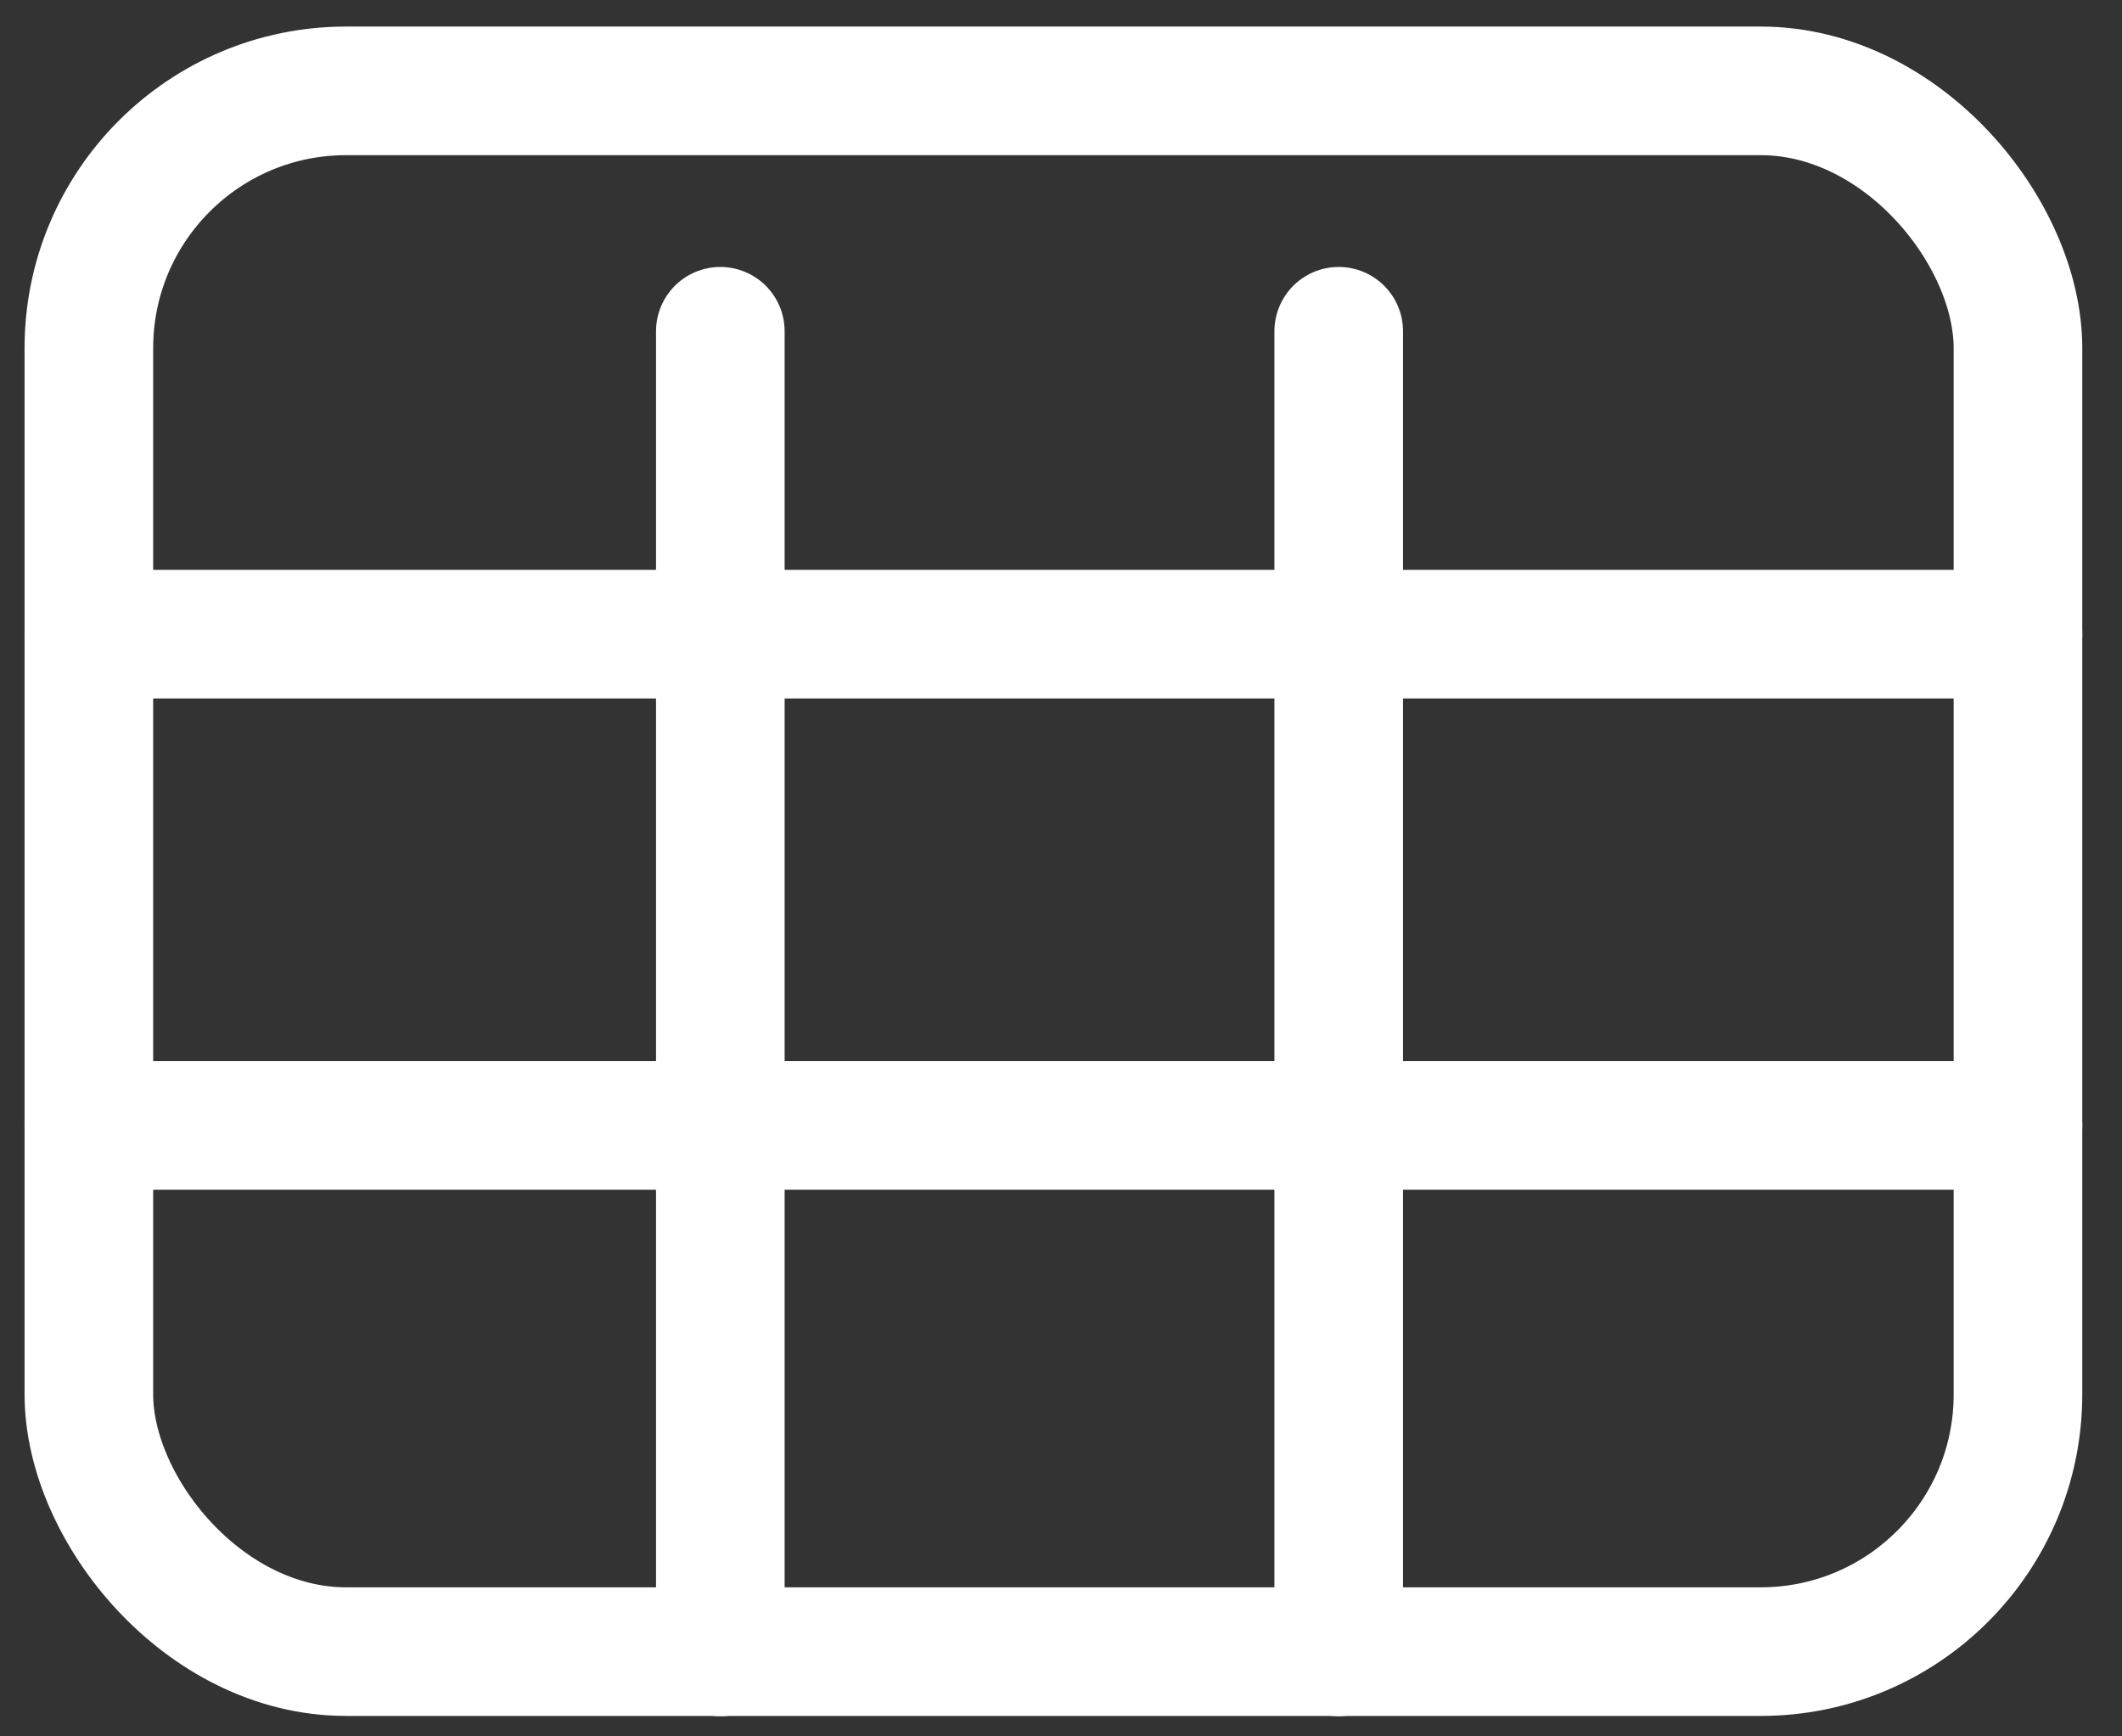
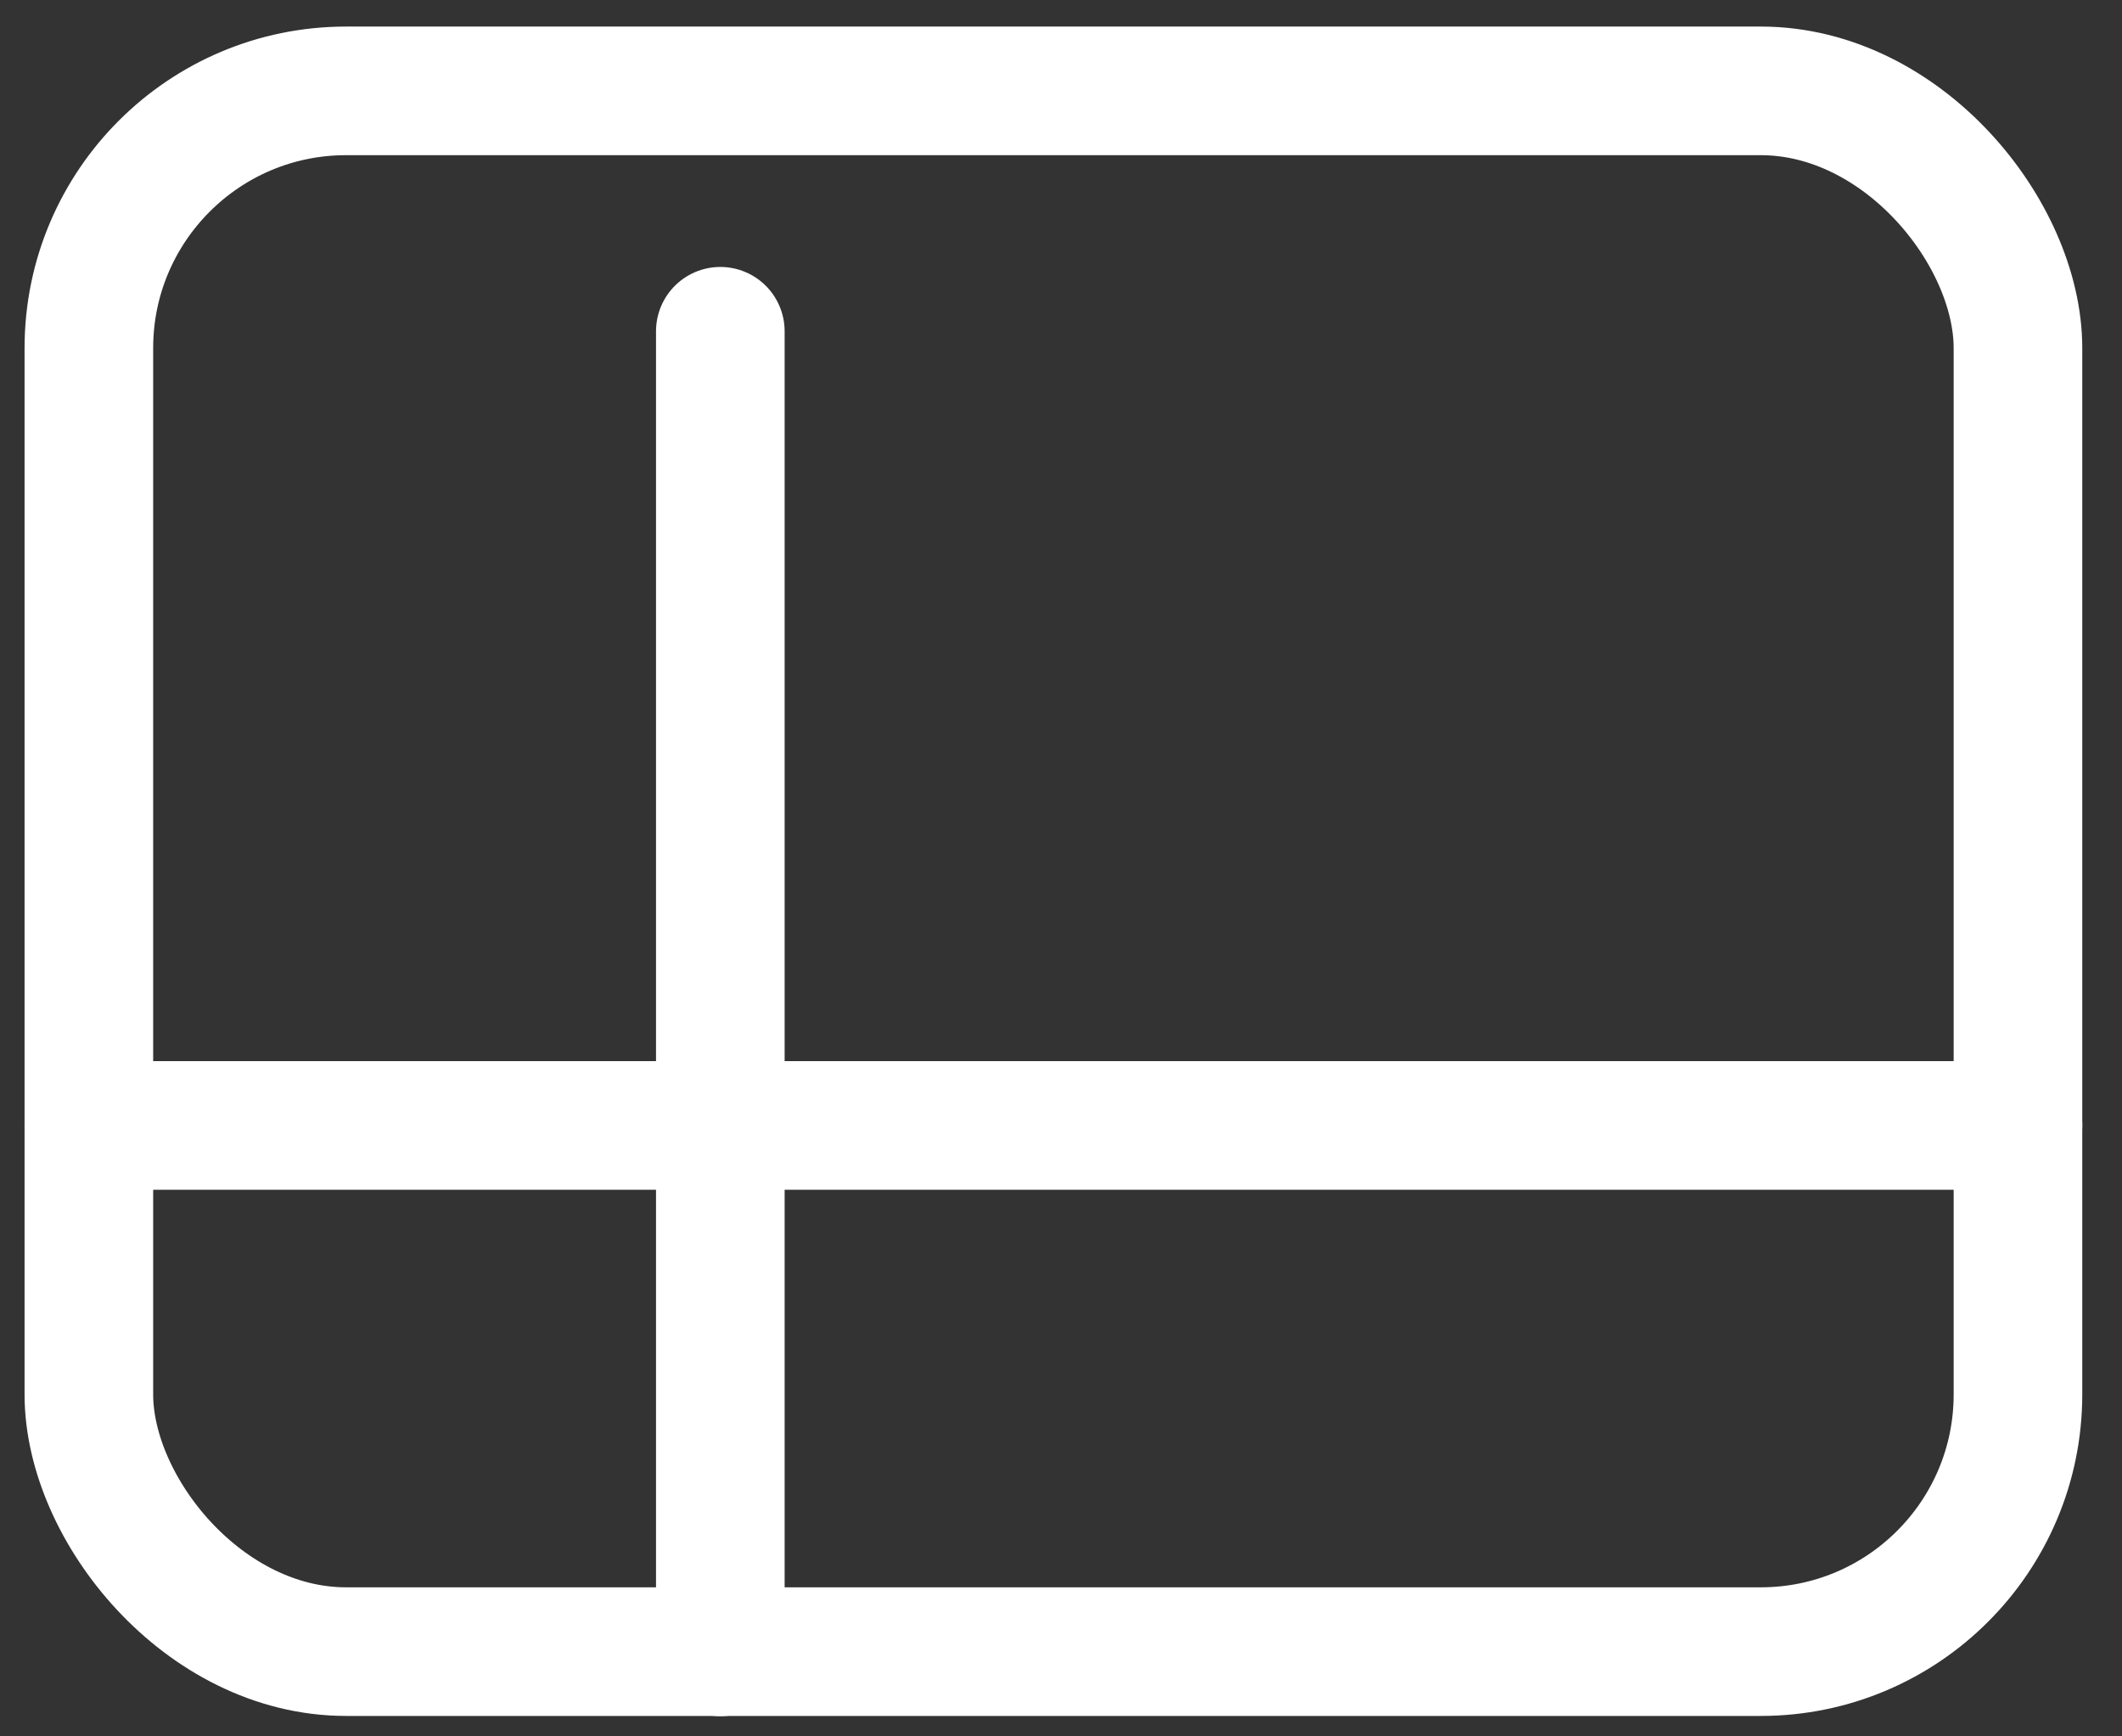
<svg xmlns="http://www.w3.org/2000/svg" width="33px" height="27px" viewBox="0 0 33 27" version="1.1">
  <rect x="0" y="0" width="33" height="27" fill="#333333" stroke="none" />
  <title>3A9A4543-4B5D-4D7F-BE2C-B141A059104B</title>
  <desc>Created with sketchtool.</desc>
  <g id="Consultas" stroke="none" stroke-width="1" fill="none" fill-rule="evenodd" stroke-linecap="round" stroke-linejoin="round">
    <g id="Consulta-graficos-mensagem" transform="translate(-1384, -534)" stroke="#fff" stroke-width="2">
      <g id="Group-16" transform="translate(1361, 446)">
        <g id="Group-8" transform="translate(0, 71)">
          <g id="Group-2-Copy">
            <g id="Group-7" transform="translate(0, 0.5)">
              <g id="icon-tabela" transform="translate(24, 17)">
                <g id="Group" transform="translate(0.382, 0.682)">
                  <rect id="Rectangle" x="0" y="0.231" width="30" height="24.269" rx="4" />
-                   <path d="M0,8.679 L30,8.679" id="Line" />
                  <path d="M-1.77635684e-15,16.318 L30,16.318" id="Line-Copy" />
                  <path d="M9.82,3.969 L9.82,24.504" id="Line-2" />
-                   <path d="M19.437,3.969 L19.437,24.504" id="Line-2-Copy" />
                </g>
              </g>
            </g>
          </g>
        </g>
      </g>
    </g>
  </g>
</svg>